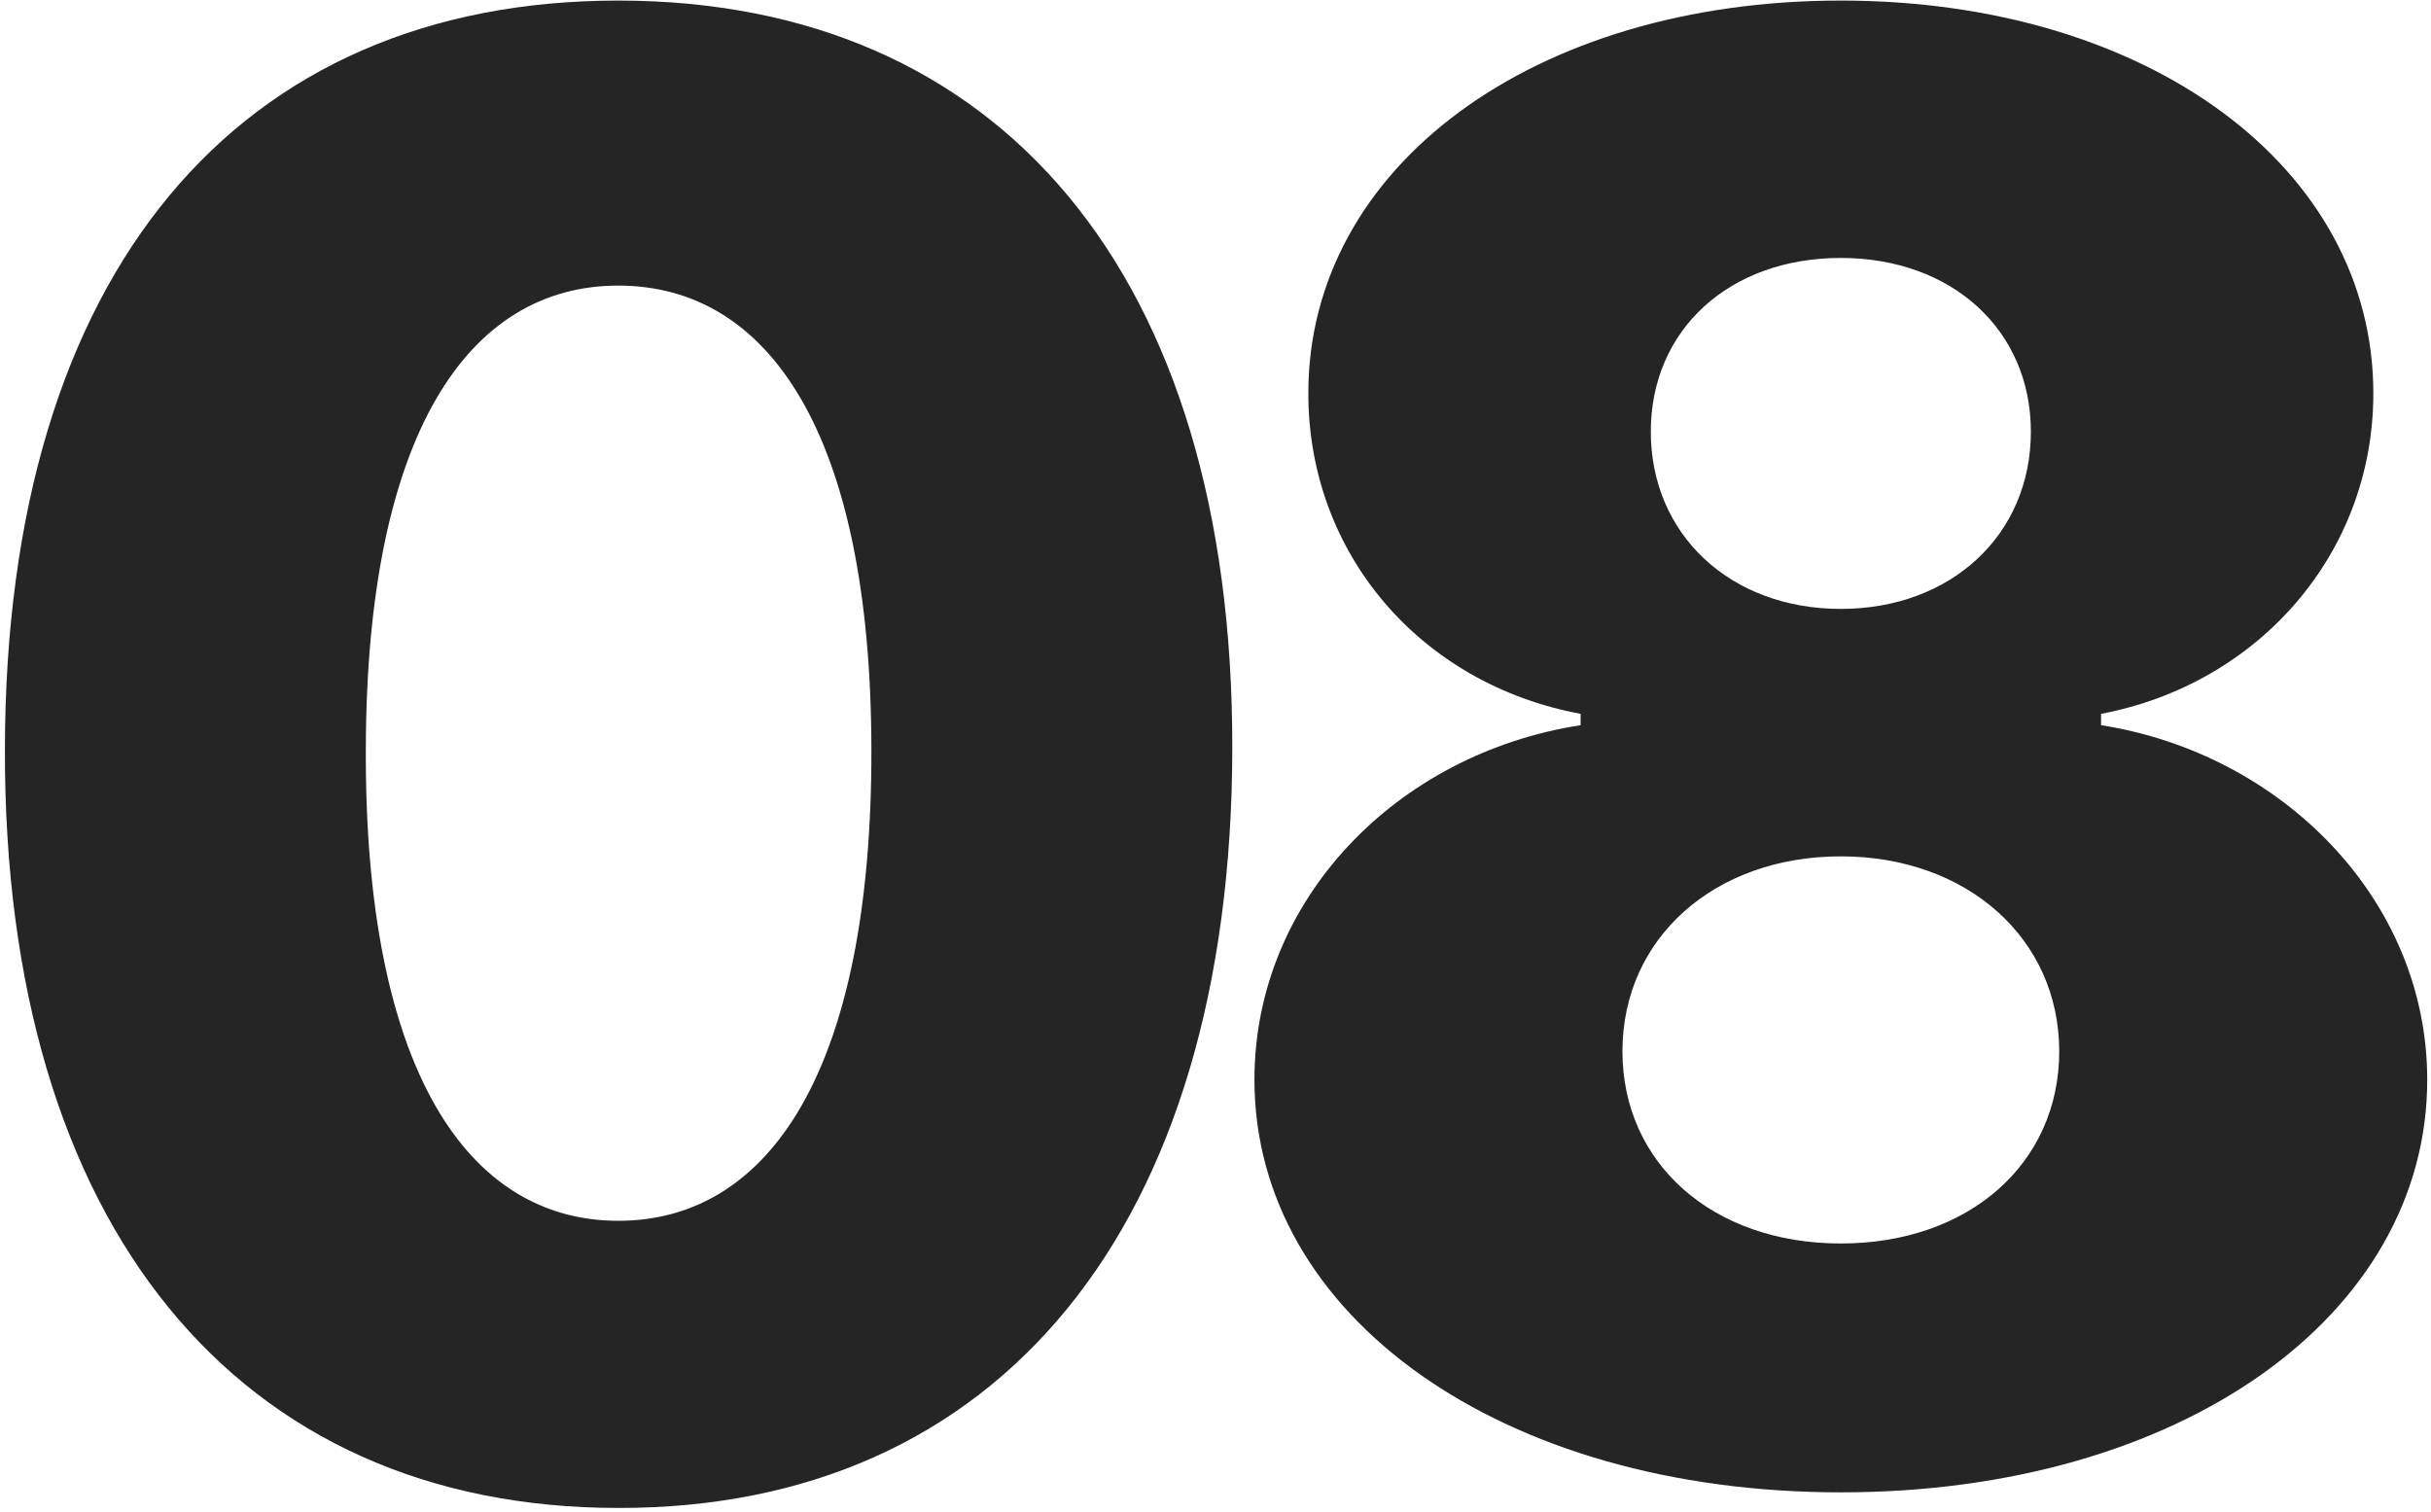
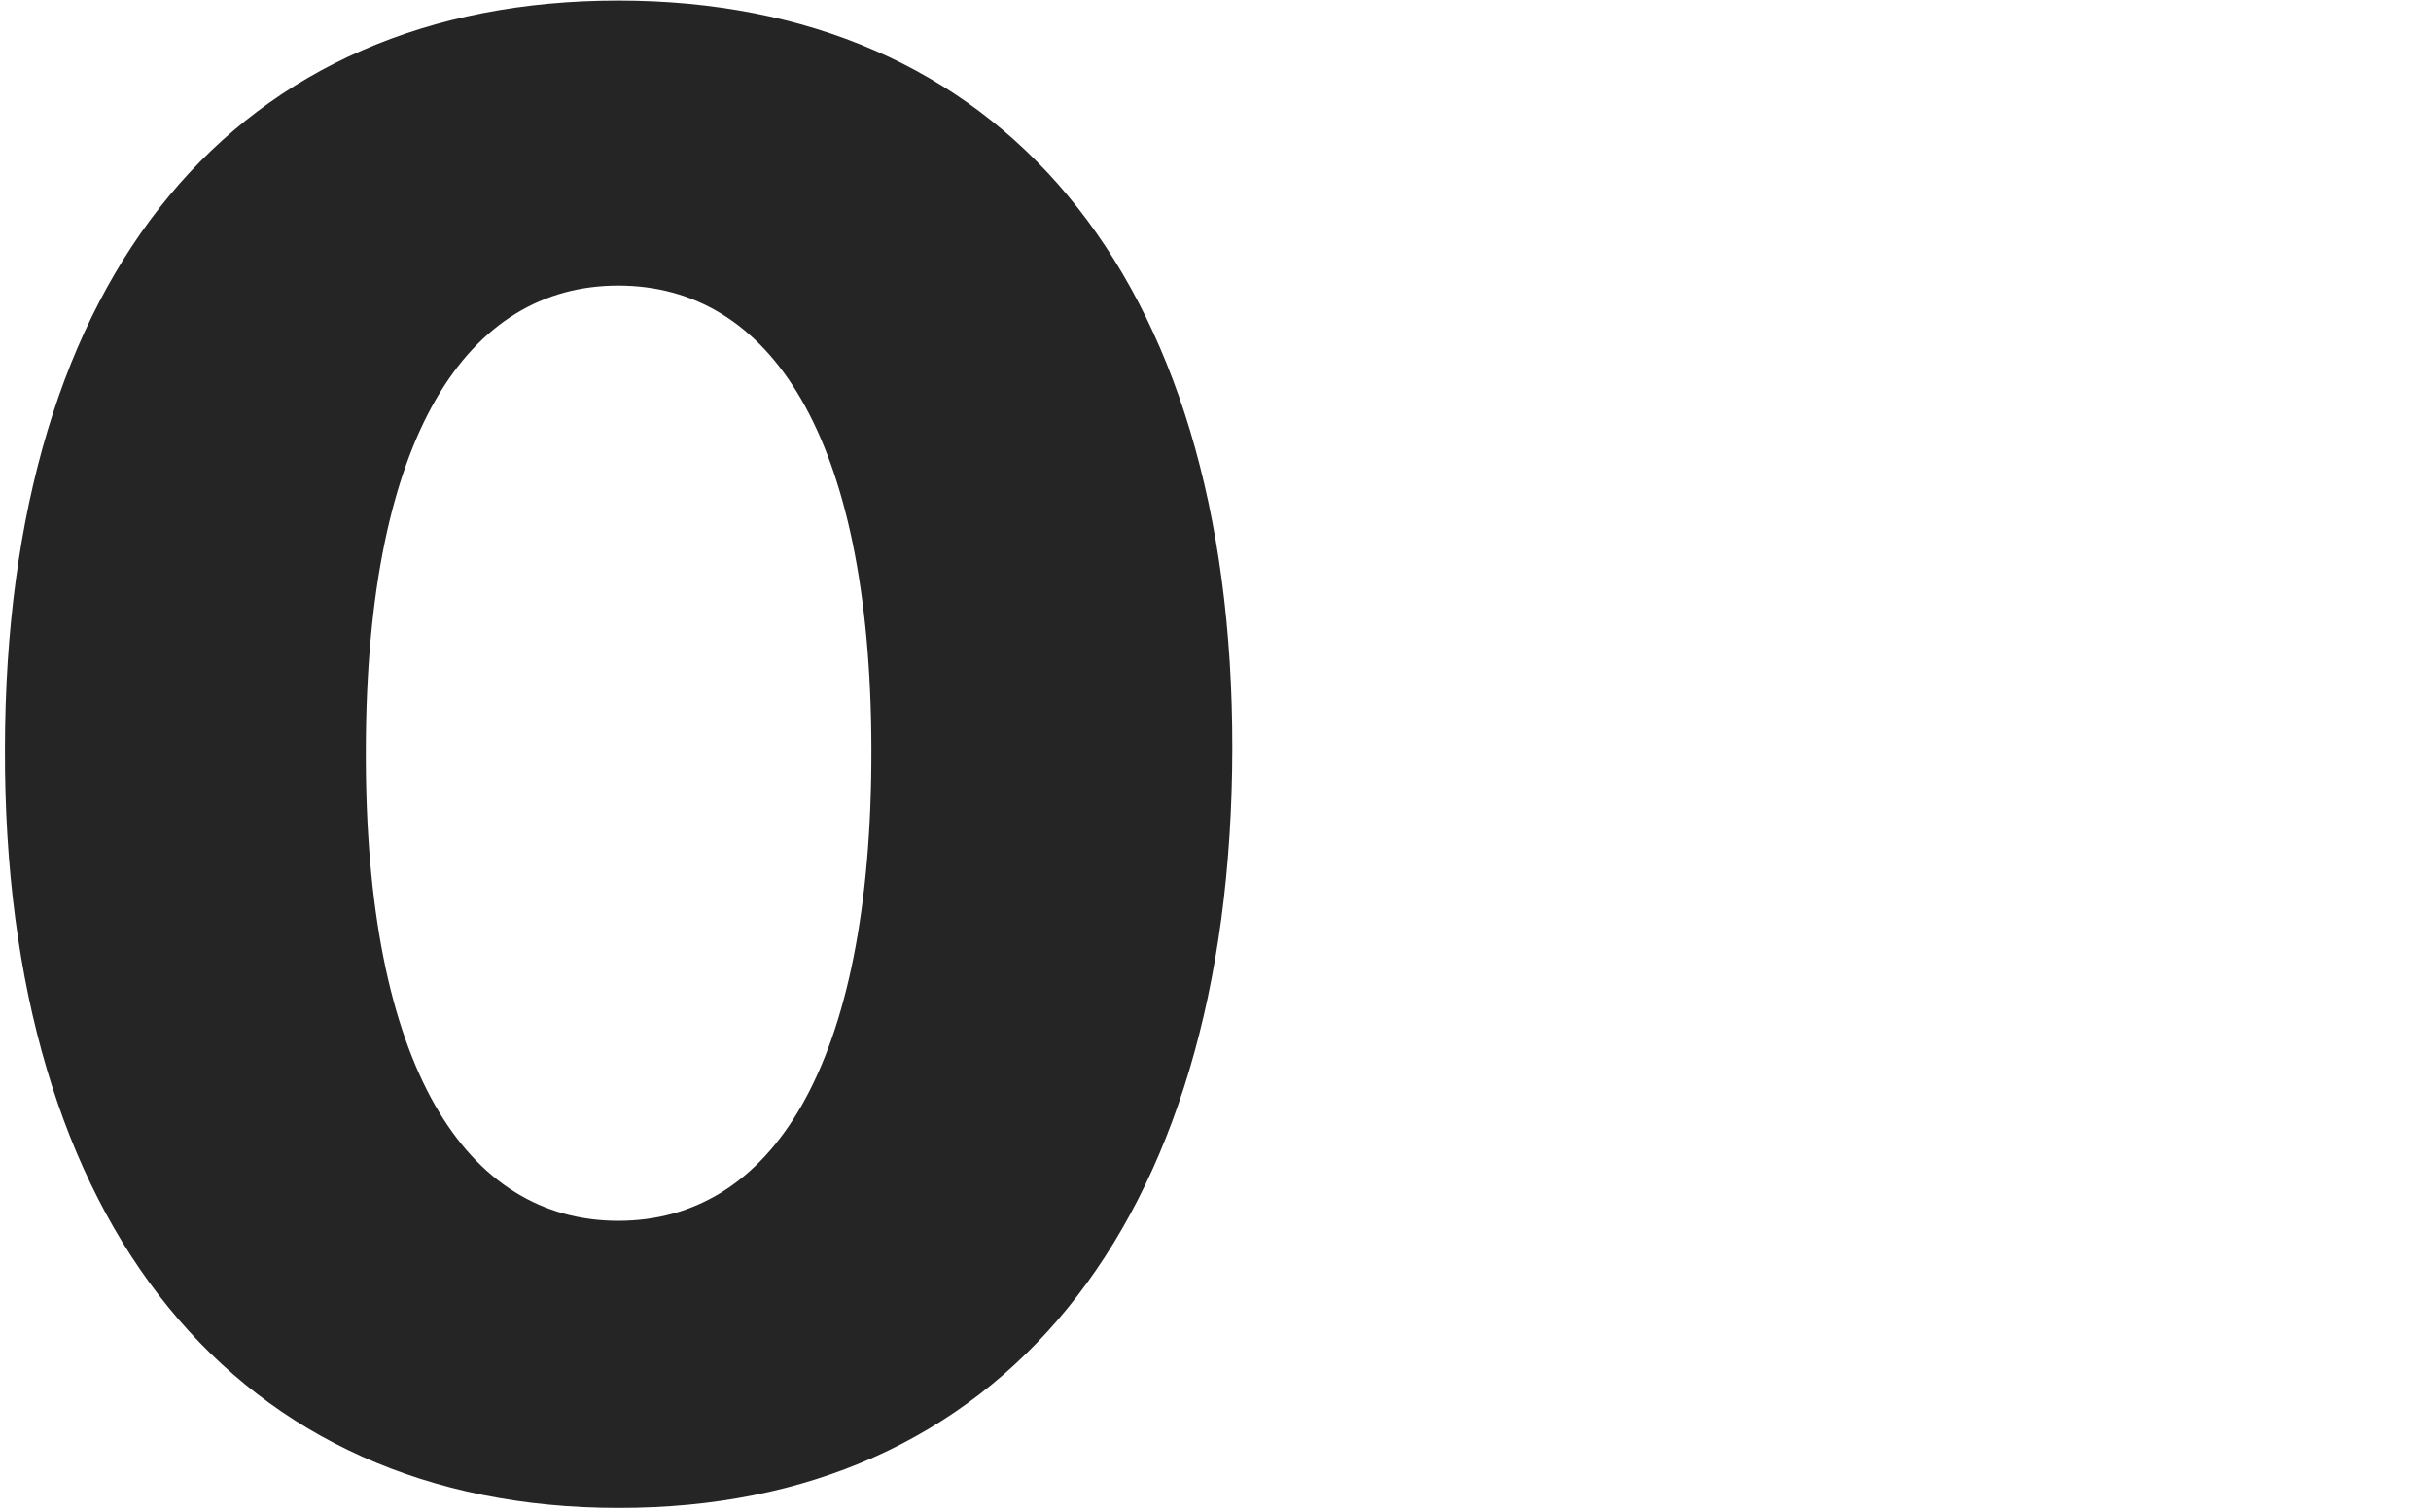
<svg xmlns="http://www.w3.org/2000/svg" width="487" height="303" viewBox="0 0 487 303" fill="none">
-   <path d="M123.855 302.102C199.991 302.244 246.724 245.994 246.866 149.971C247.008 54.517 199.991 0.114 123.855 0.114C47.719 0.114 1.128 54.375 0.986 149.971C0.702 245.71 47.719 302.102 123.855 302.102ZM123.855 244.574C93.599 244.574 73.003 214.176 73.287 149.971C73.429 87.045 93.741 57.216 123.855 57.216C154.111 57.216 174.423 87.045 174.565 149.971C174.707 214.176 154.253 244.574 123.855 244.574Z" fill="#252525" />
-   <path d="M368.773 298.977C436.812 298.977 486.244 263.608 486.244 216.307C486.244 180.227 457.125 150.966 420.903 145.284V143.011C452.437 137.045 475.449 110.909 475.449 78.807C475.449 33.494 430.278 0.114 368.773 0.114C307.267 0.114 262.096 33.352 262.096 78.807C262.096 110.909 284.54 137.045 316.642 143.011V145.284C279.852 150.966 251.301 180.227 251.301 216.307C251.301 263.608 300.733 298.977 368.773 298.977ZM368.773 249.119C342.92 249.119 325.023 232.926 325.023 210.625C325.023 187.898 343.488 171.562 368.773 171.562C394.057 171.562 412.523 188.04 412.523 210.625C412.523 233.068 394.483 249.119 368.773 249.119ZM368.773 121.989C346.613 121.989 330.704 107.074 330.704 86.477C330.704 66.023 346.471 51.676 368.773 51.676C391.074 51.676 406.841 66.165 406.841 86.477C406.841 107.216 390.79 121.989 368.773 121.989Z" fill="#252525" />
+   <path d="M123.855 302.102C199.991 302.244 246.724 245.994 246.866 149.971C247.008 54.517 199.991 0.114 123.855 0.114C47.719 0.114 1.128 54.375 0.986 149.971C0.702 245.71 47.719 302.102 123.855 302.102ZM123.855 244.574C93.599 244.574 73.003 214.176 73.287 149.971C73.429 87.045 93.741 57.216 123.855 57.216C154.111 57.216 174.423 87.045 174.565 149.971C174.707 214.176 154.253 244.574 123.855 244.574" fill="#252525" />
</svg>